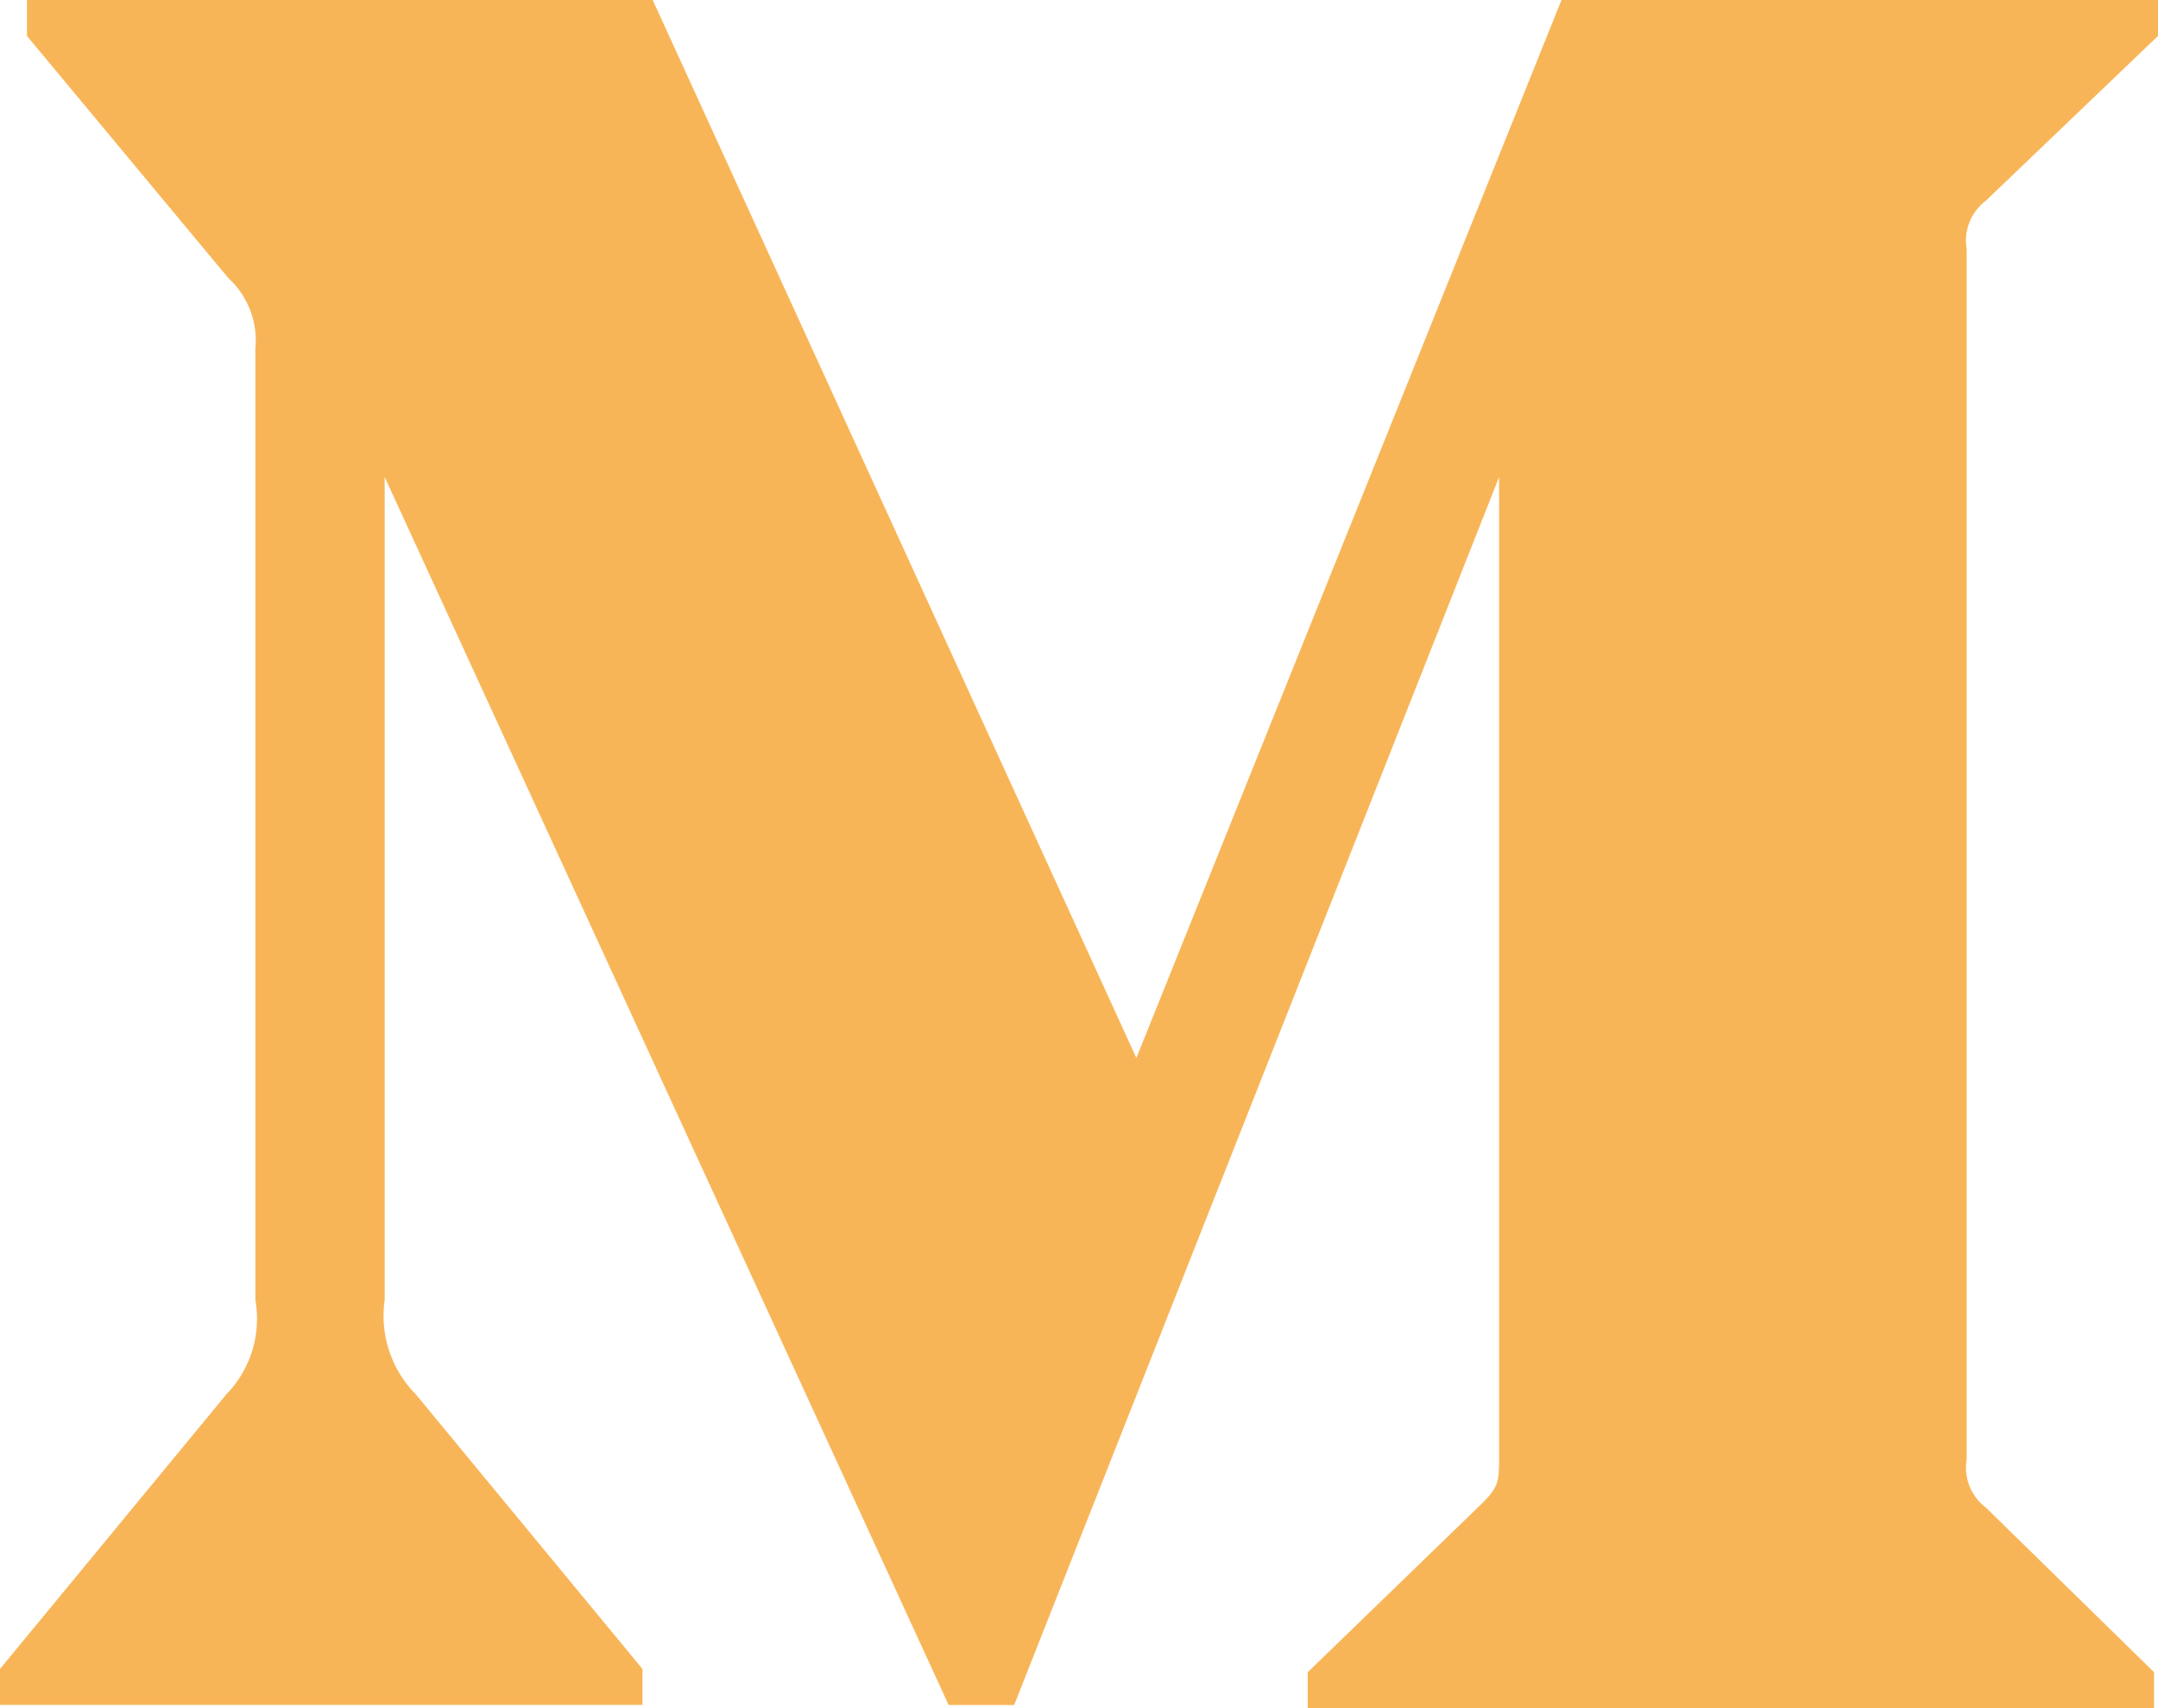
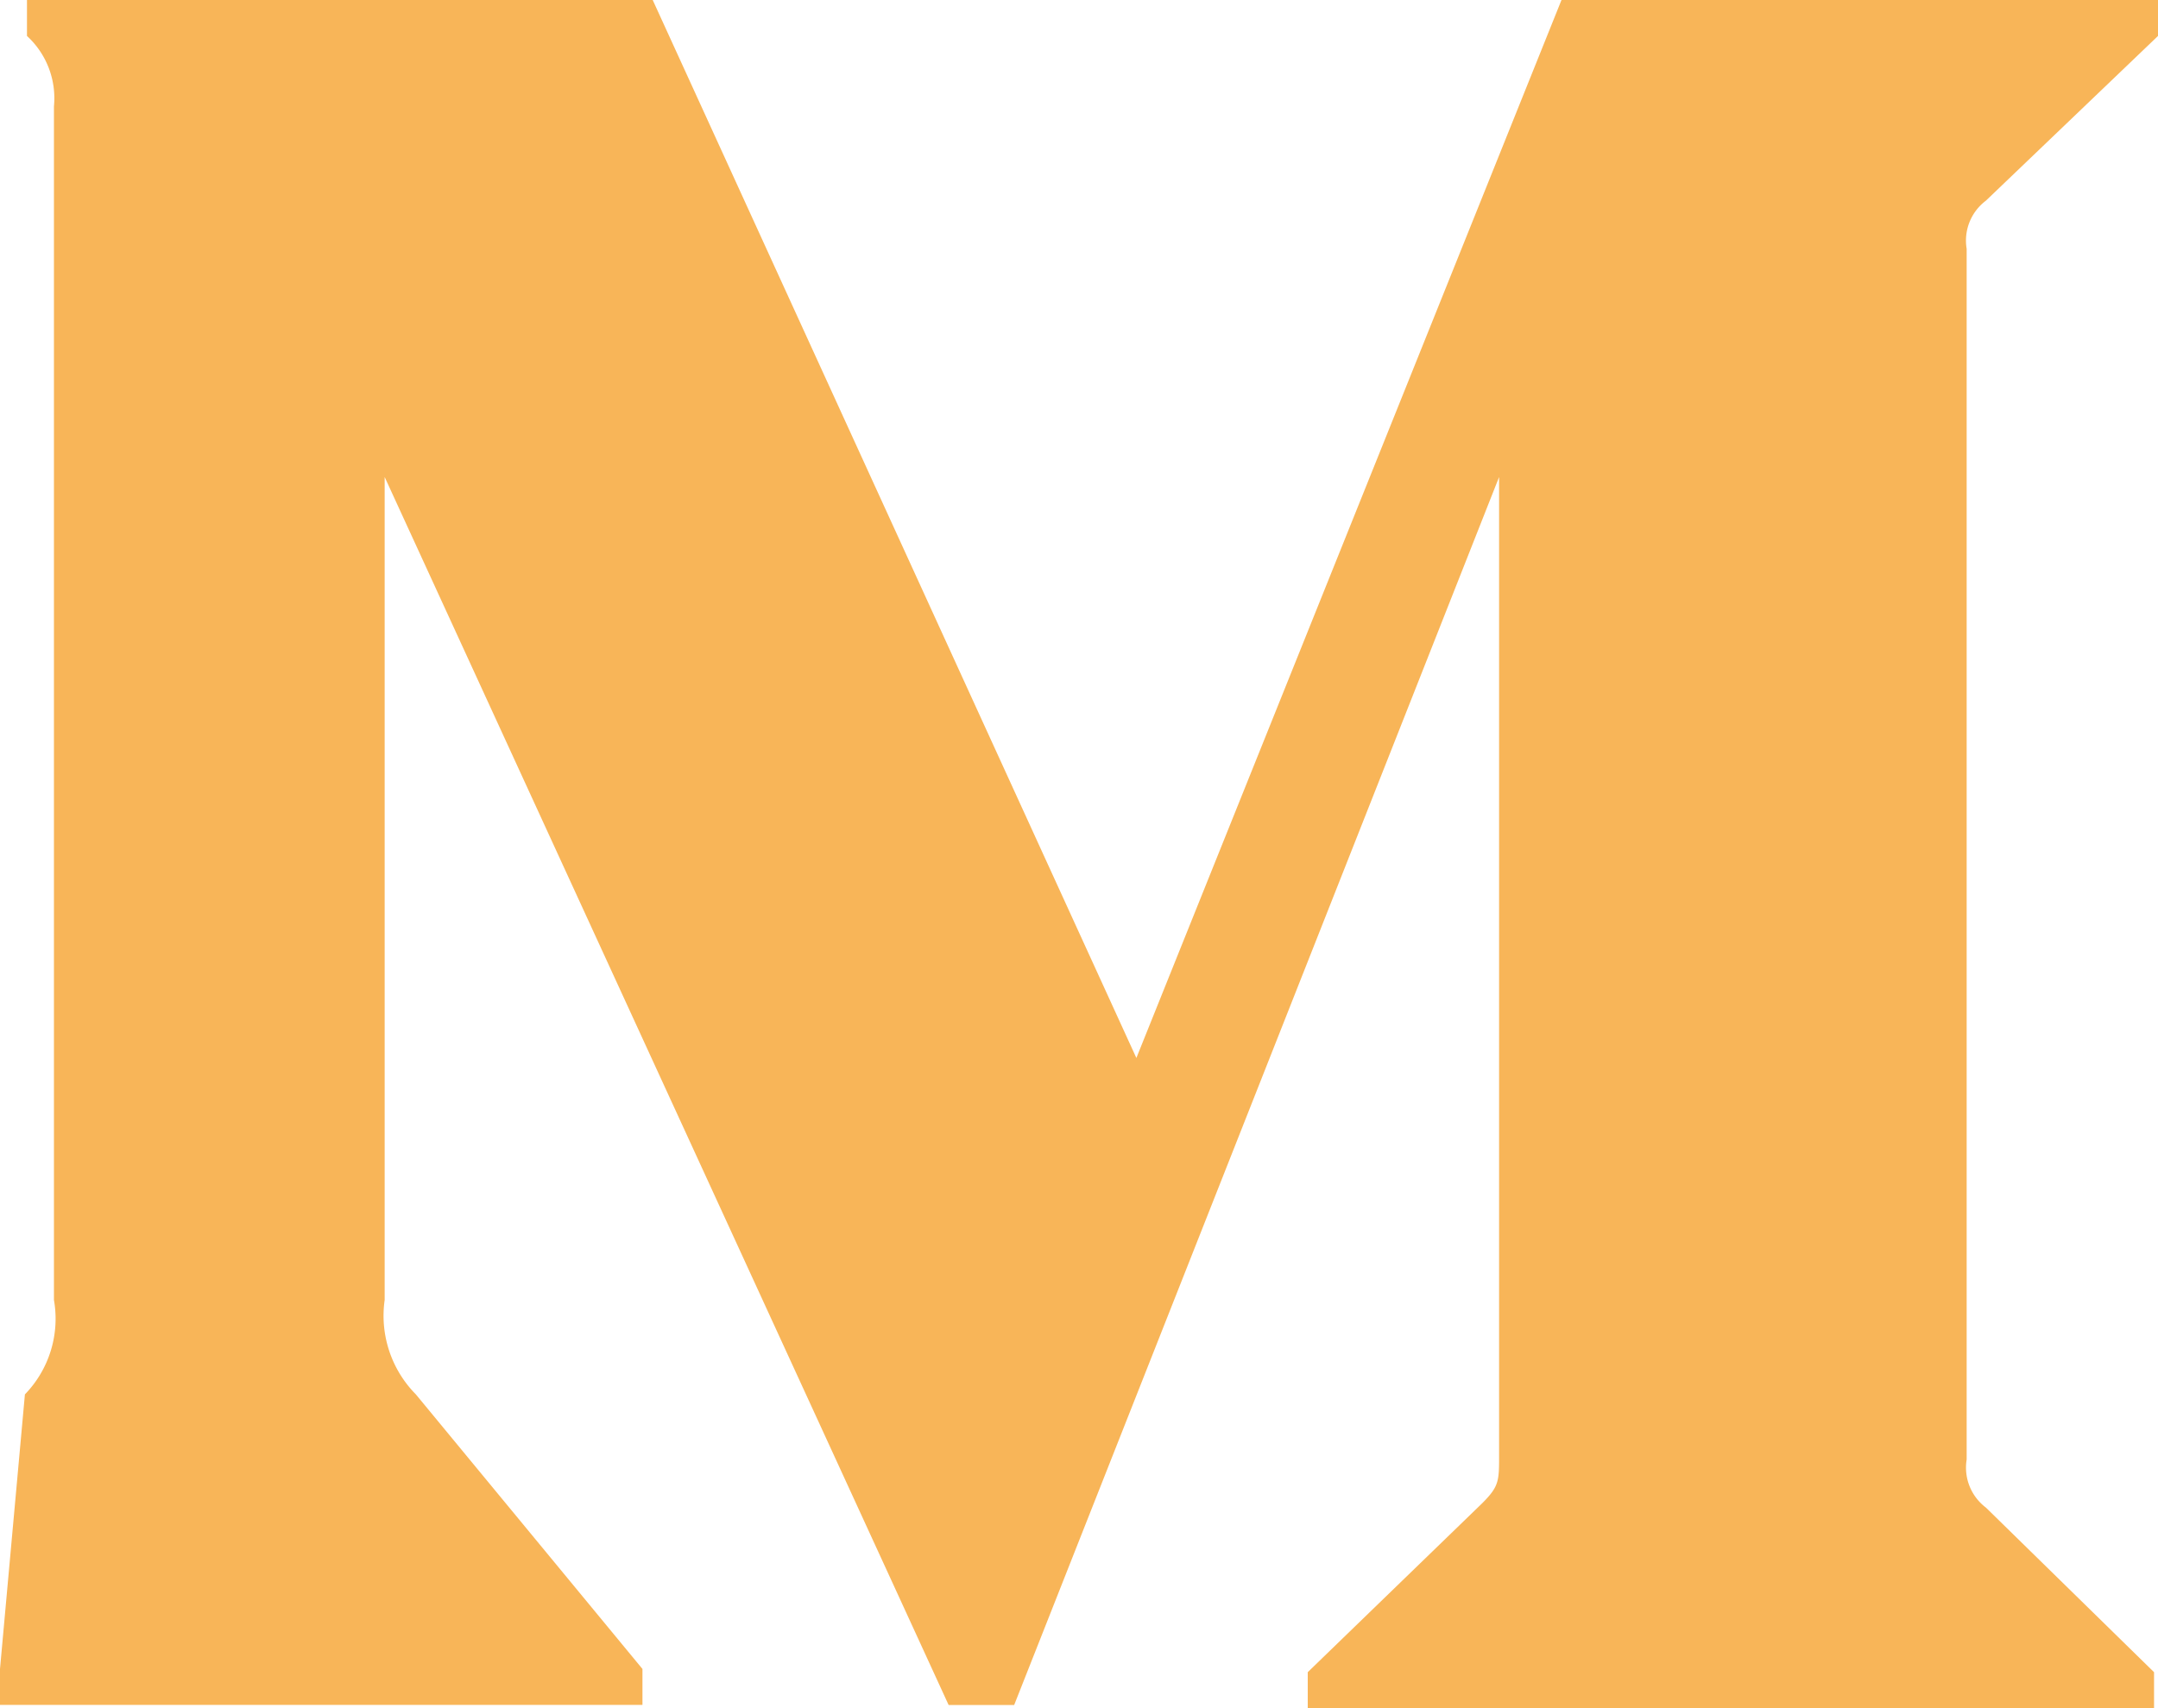
<svg xmlns="http://www.w3.org/2000/svg" width="24" height="19" viewBox="0 0 24 19">
-   <path id="medium" d="M22.085,4.733,24,2.9V2.5H17.366L12.638,14.268,7.259,2.5H.3v.4L2.54,5.594a.939.939,0,0,1,.3.783V16.96a1.207,1.207,0,0,1-.323,1.05L0,21.064v.4H7.145v-.4L4.625,18.01a1.244,1.244,0,0,1-.347-1.05V7.806L10.55,21.465h.729L16.672,7.806V18.687c0,.287,0,.346-.188.534L14.544,21.1v.4h9.412v-.4l-1.87-1.831a.556.556,0,0,1-.214-.534V5.267a.554.554,0,0,1,.213-.534Z" transform="translate(0 -2.5)" fill="#f8b558" />
+   <path id="medium" d="M22.085,4.733,24,2.9V2.5H17.366L12.638,14.268,7.259,2.5H.3v.4a.939.939,0,0,1,.3.783V16.96a1.207,1.207,0,0,1-.323,1.05L0,21.064v.4H7.145v-.4L4.625,18.01a1.244,1.244,0,0,1-.347-1.05V7.806L10.55,21.465h.729L16.672,7.806V18.687c0,.287,0,.346-.188.534L14.544,21.1v.4h9.412v-.4l-1.87-1.831a.556.556,0,0,1-.214-.534V5.267a.554.554,0,0,1,.213-.534Z" transform="translate(0 -2.5)" fill="#f8b558" />
</svg>